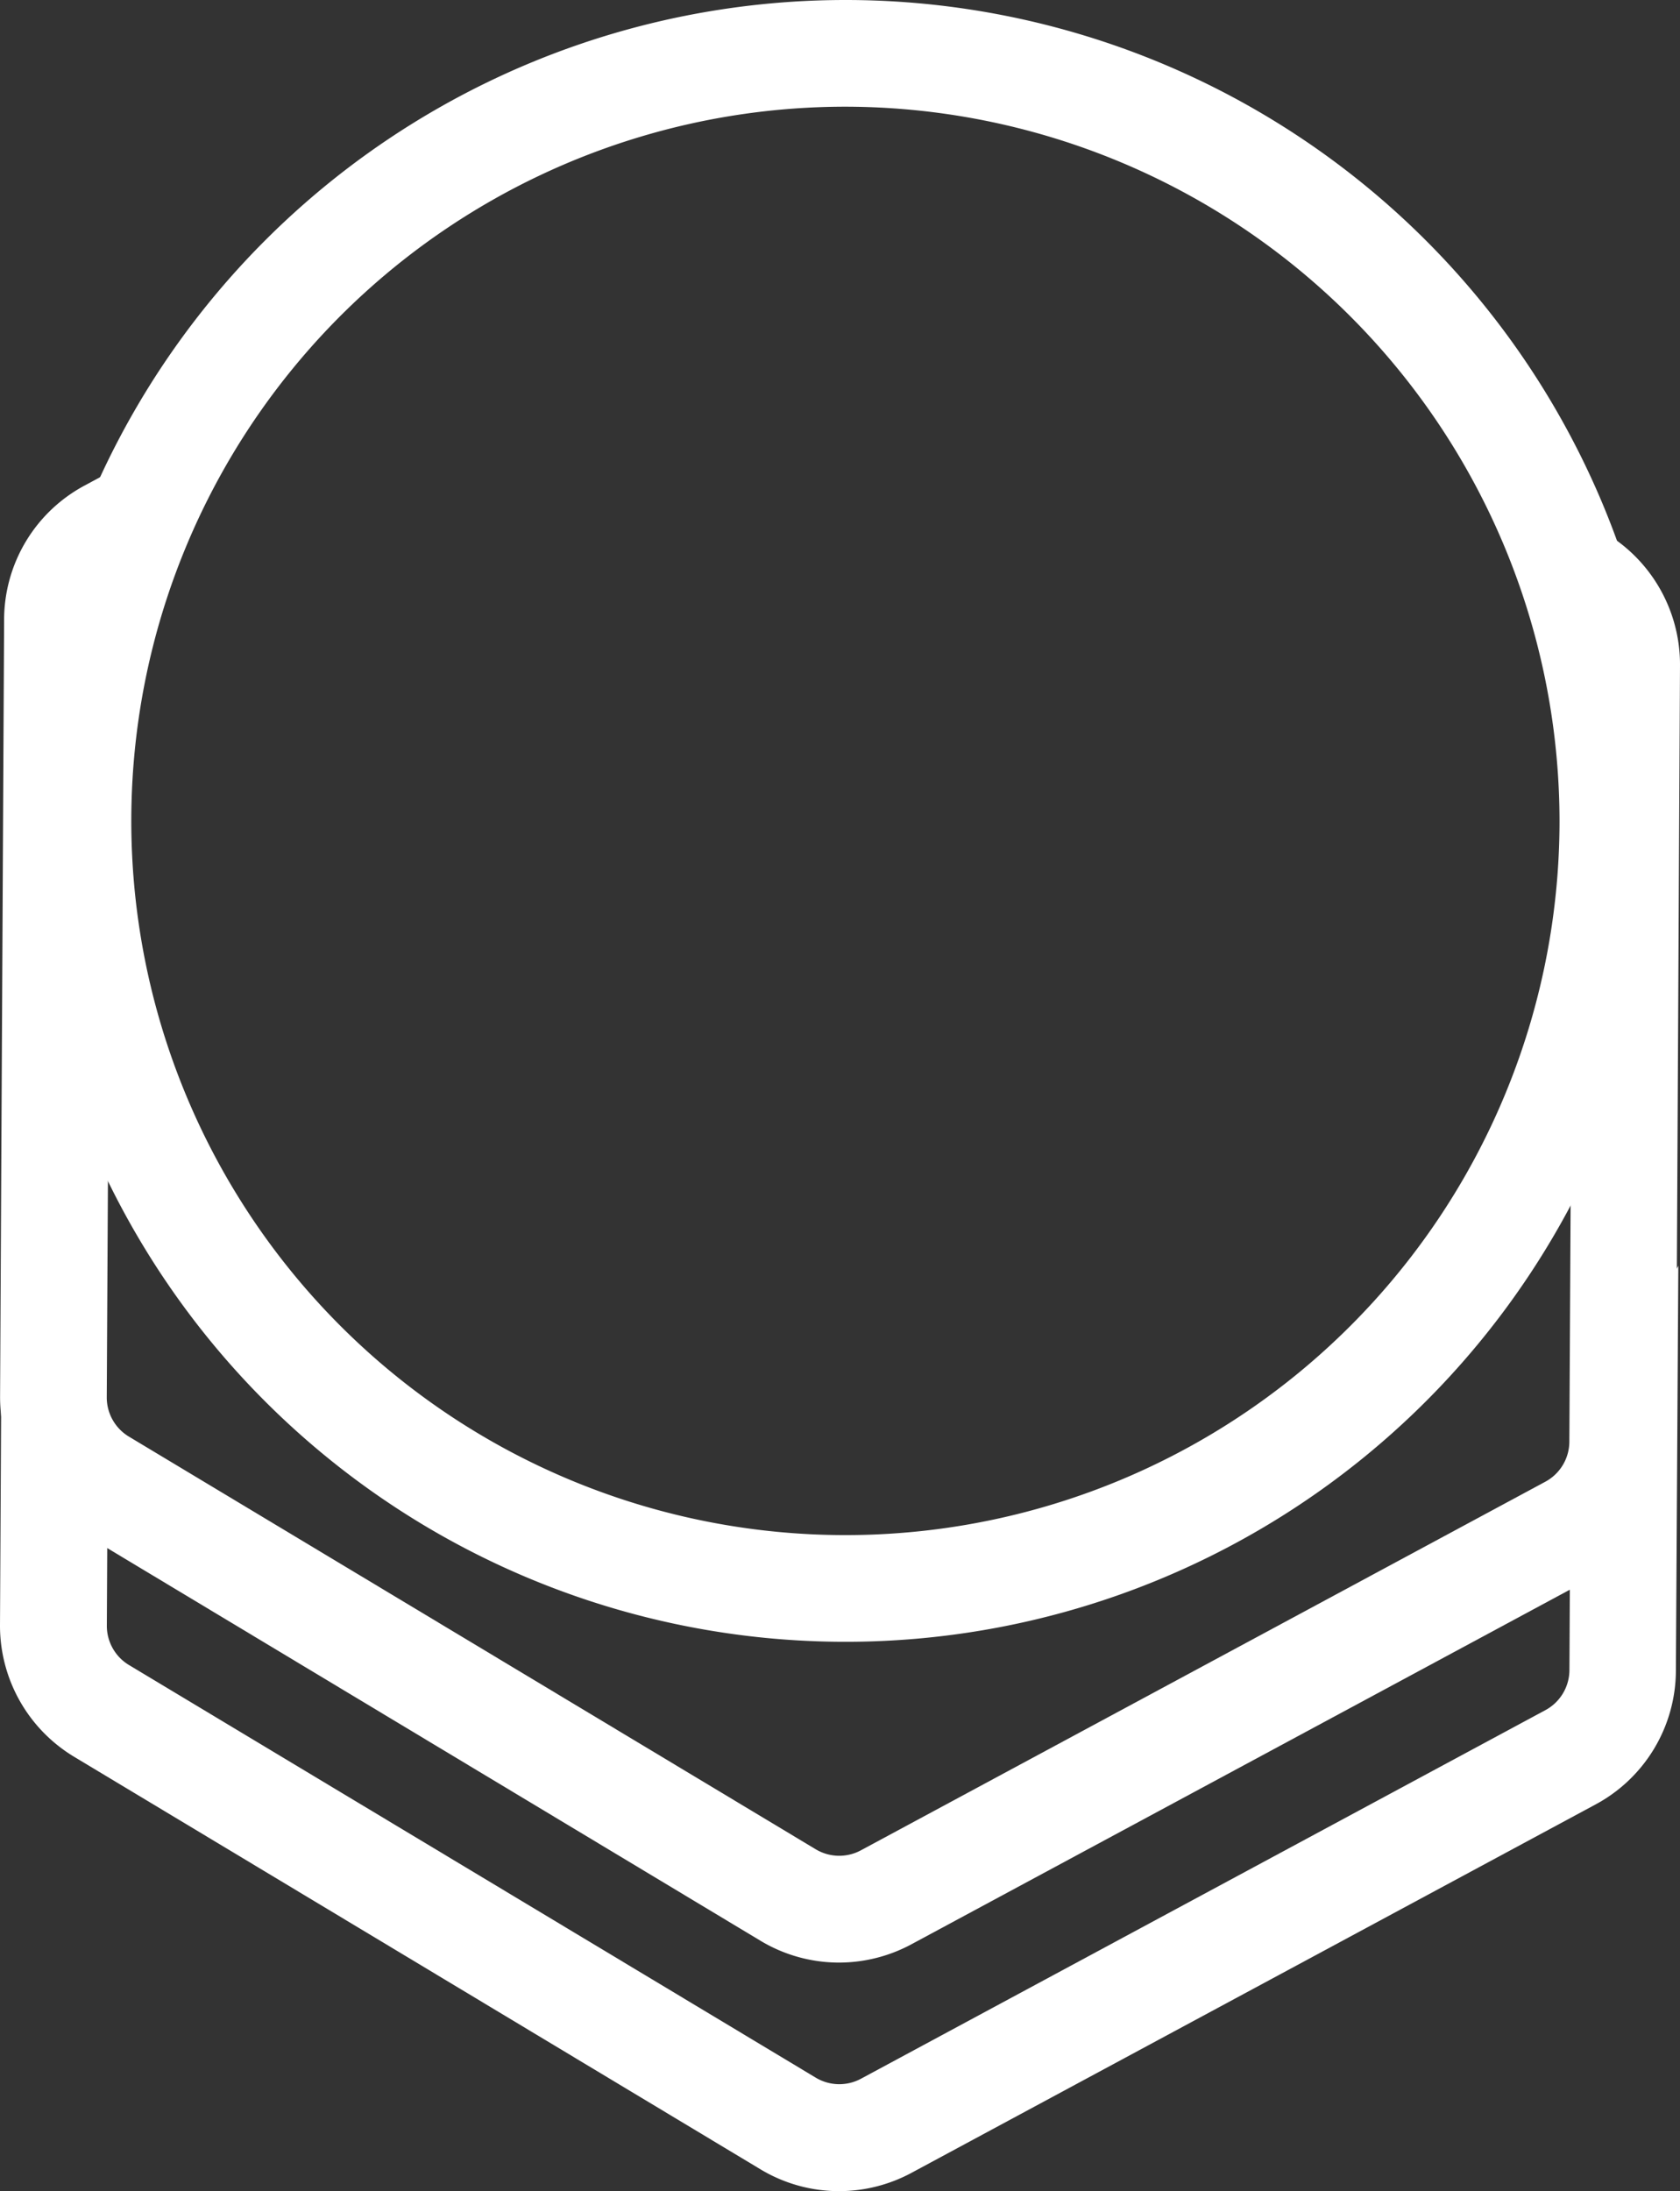
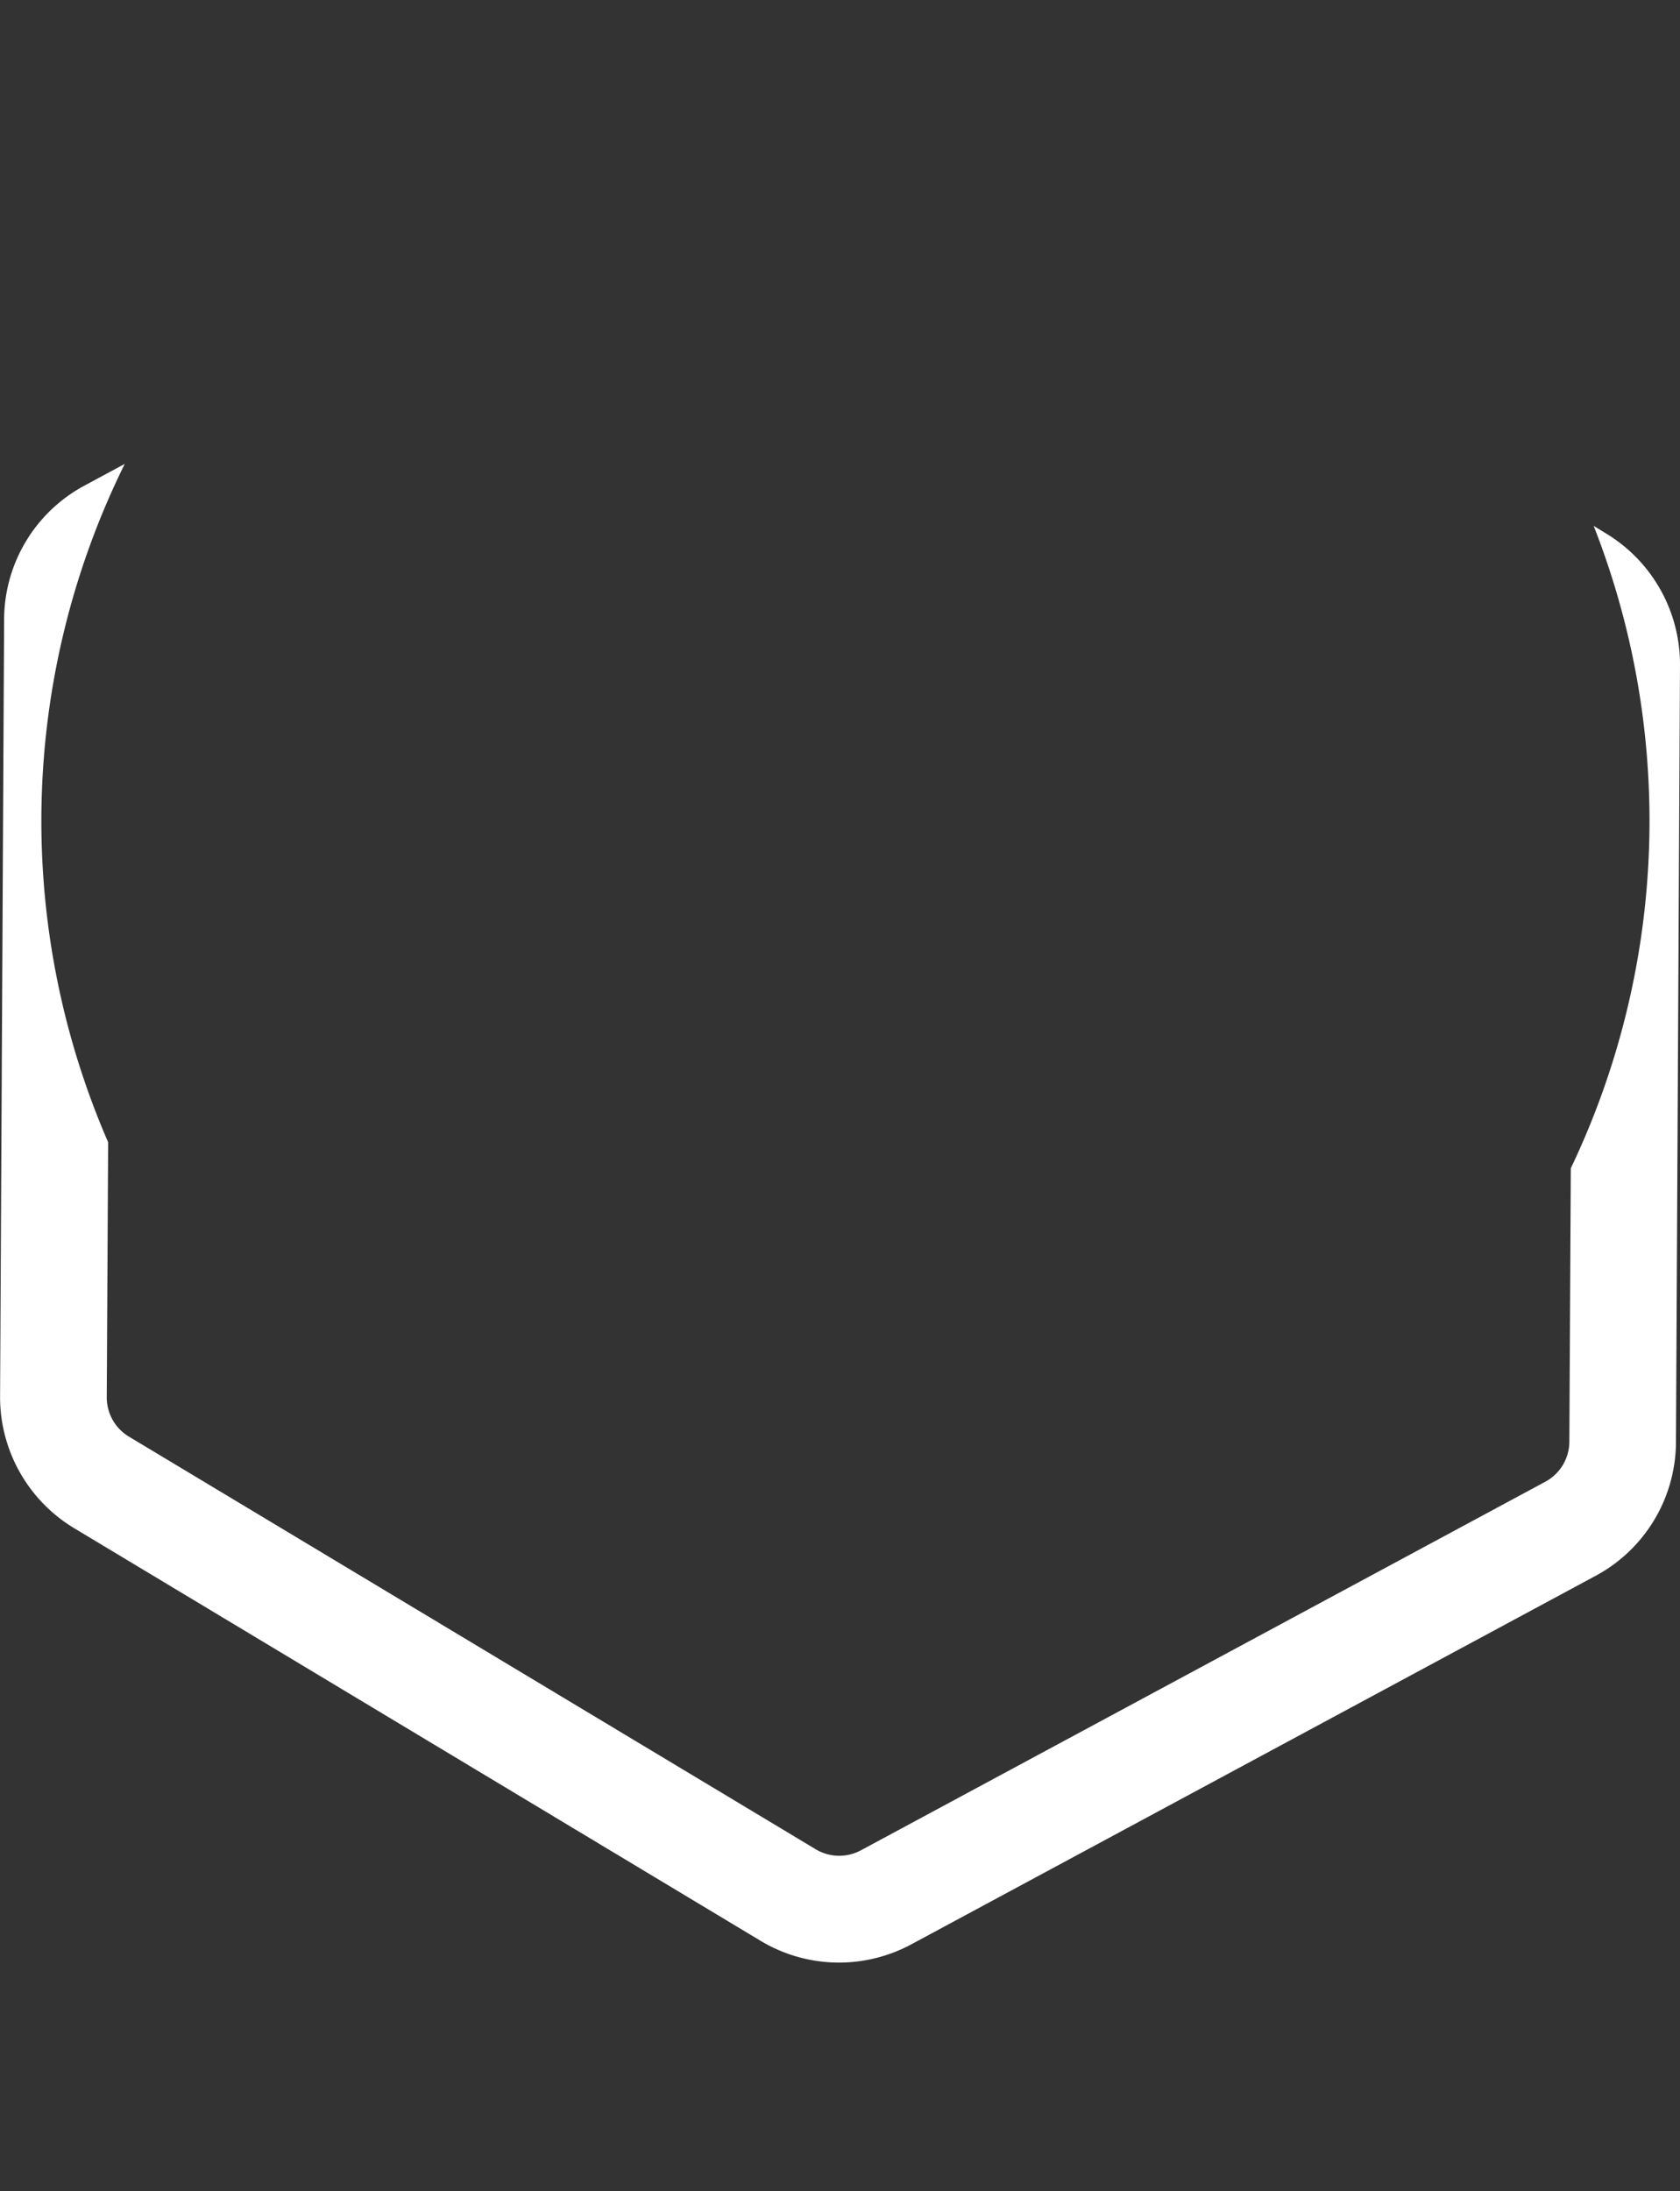
<svg xmlns="http://www.w3.org/2000/svg" width="22.046" height="28.75" viewBox="0 0 22.046 28.75">
  <rect x="0" y="0" width="22.046" height="28.75" fill="#333333" stroke="none" />
  <defs>
    <style>.a{fill:#fff;}</style>
  </defs>
  <g transform="translate(-575.017 -1286.304)">
-     <path class="a" d="M16.219,30.367a2,2,0,0,1-1.029-.285L6.178,24.666a2.008,2.008,0,0,1-.97-1.724l.021-3.987.005-1a12.423,12.423,0,0,0,1.389,2.162l0,.306-.013,2.524a.6.6,0,0,0,.291.517l9.012,5.414a.6.6,0,0,0,.593.014l8.981-4.836a.6.6,0,0,0,.316-.526l.011-2.13.006-1.084a12.43,12.43,0,0,0,1.412-2.091L27.2,23.541a2,2,0,0,1-1.052,1.751l-8.981,4.836A2.009,2.009,0,0,1,16.219,30.367Z" transform="translate(569.809 1284.687)" />
    <path class="a" d="M16.219,27.878a2,2,0,0,1-1.029-.285L6.179,22.177a2.008,2.008,0,0,1-.97-1.724l.053-10.2A2,2,0,0,1,6.314,8.5l.531-.286a10.577,10.577,0,0,0-.218,8.9L6.609,20.46a.6.6,0,0,0,.291.517l9.012,5.414a.6.6,0,0,0,.593.014l8.981-4.836a.6.6,0,0,0,.316-.526l.019-3.587a10.582,10.582,0,0,0,.3-8.429l.163.1a2.01,2.01,0,0,1,.97,1.725l-.053,10.2a2,2,0,0,1-1.052,1.75l-8.981,4.836A2.009,2.009,0,0,1,16.219,27.878Z" transform="translate(569.809 1284.177)" />
-     <path class="a" d="M10.707.922a9.371,9.371,0,1,0,9.371,9.371A9.382,9.382,0,0,0,10.707.922m0-1.4A10.771,10.771,0,1,1-.063,10.293,10.771,10.771,0,0,1,10.707-.478Z" transform="translate(575.404 1286.782)" />
  </g>
</svg>